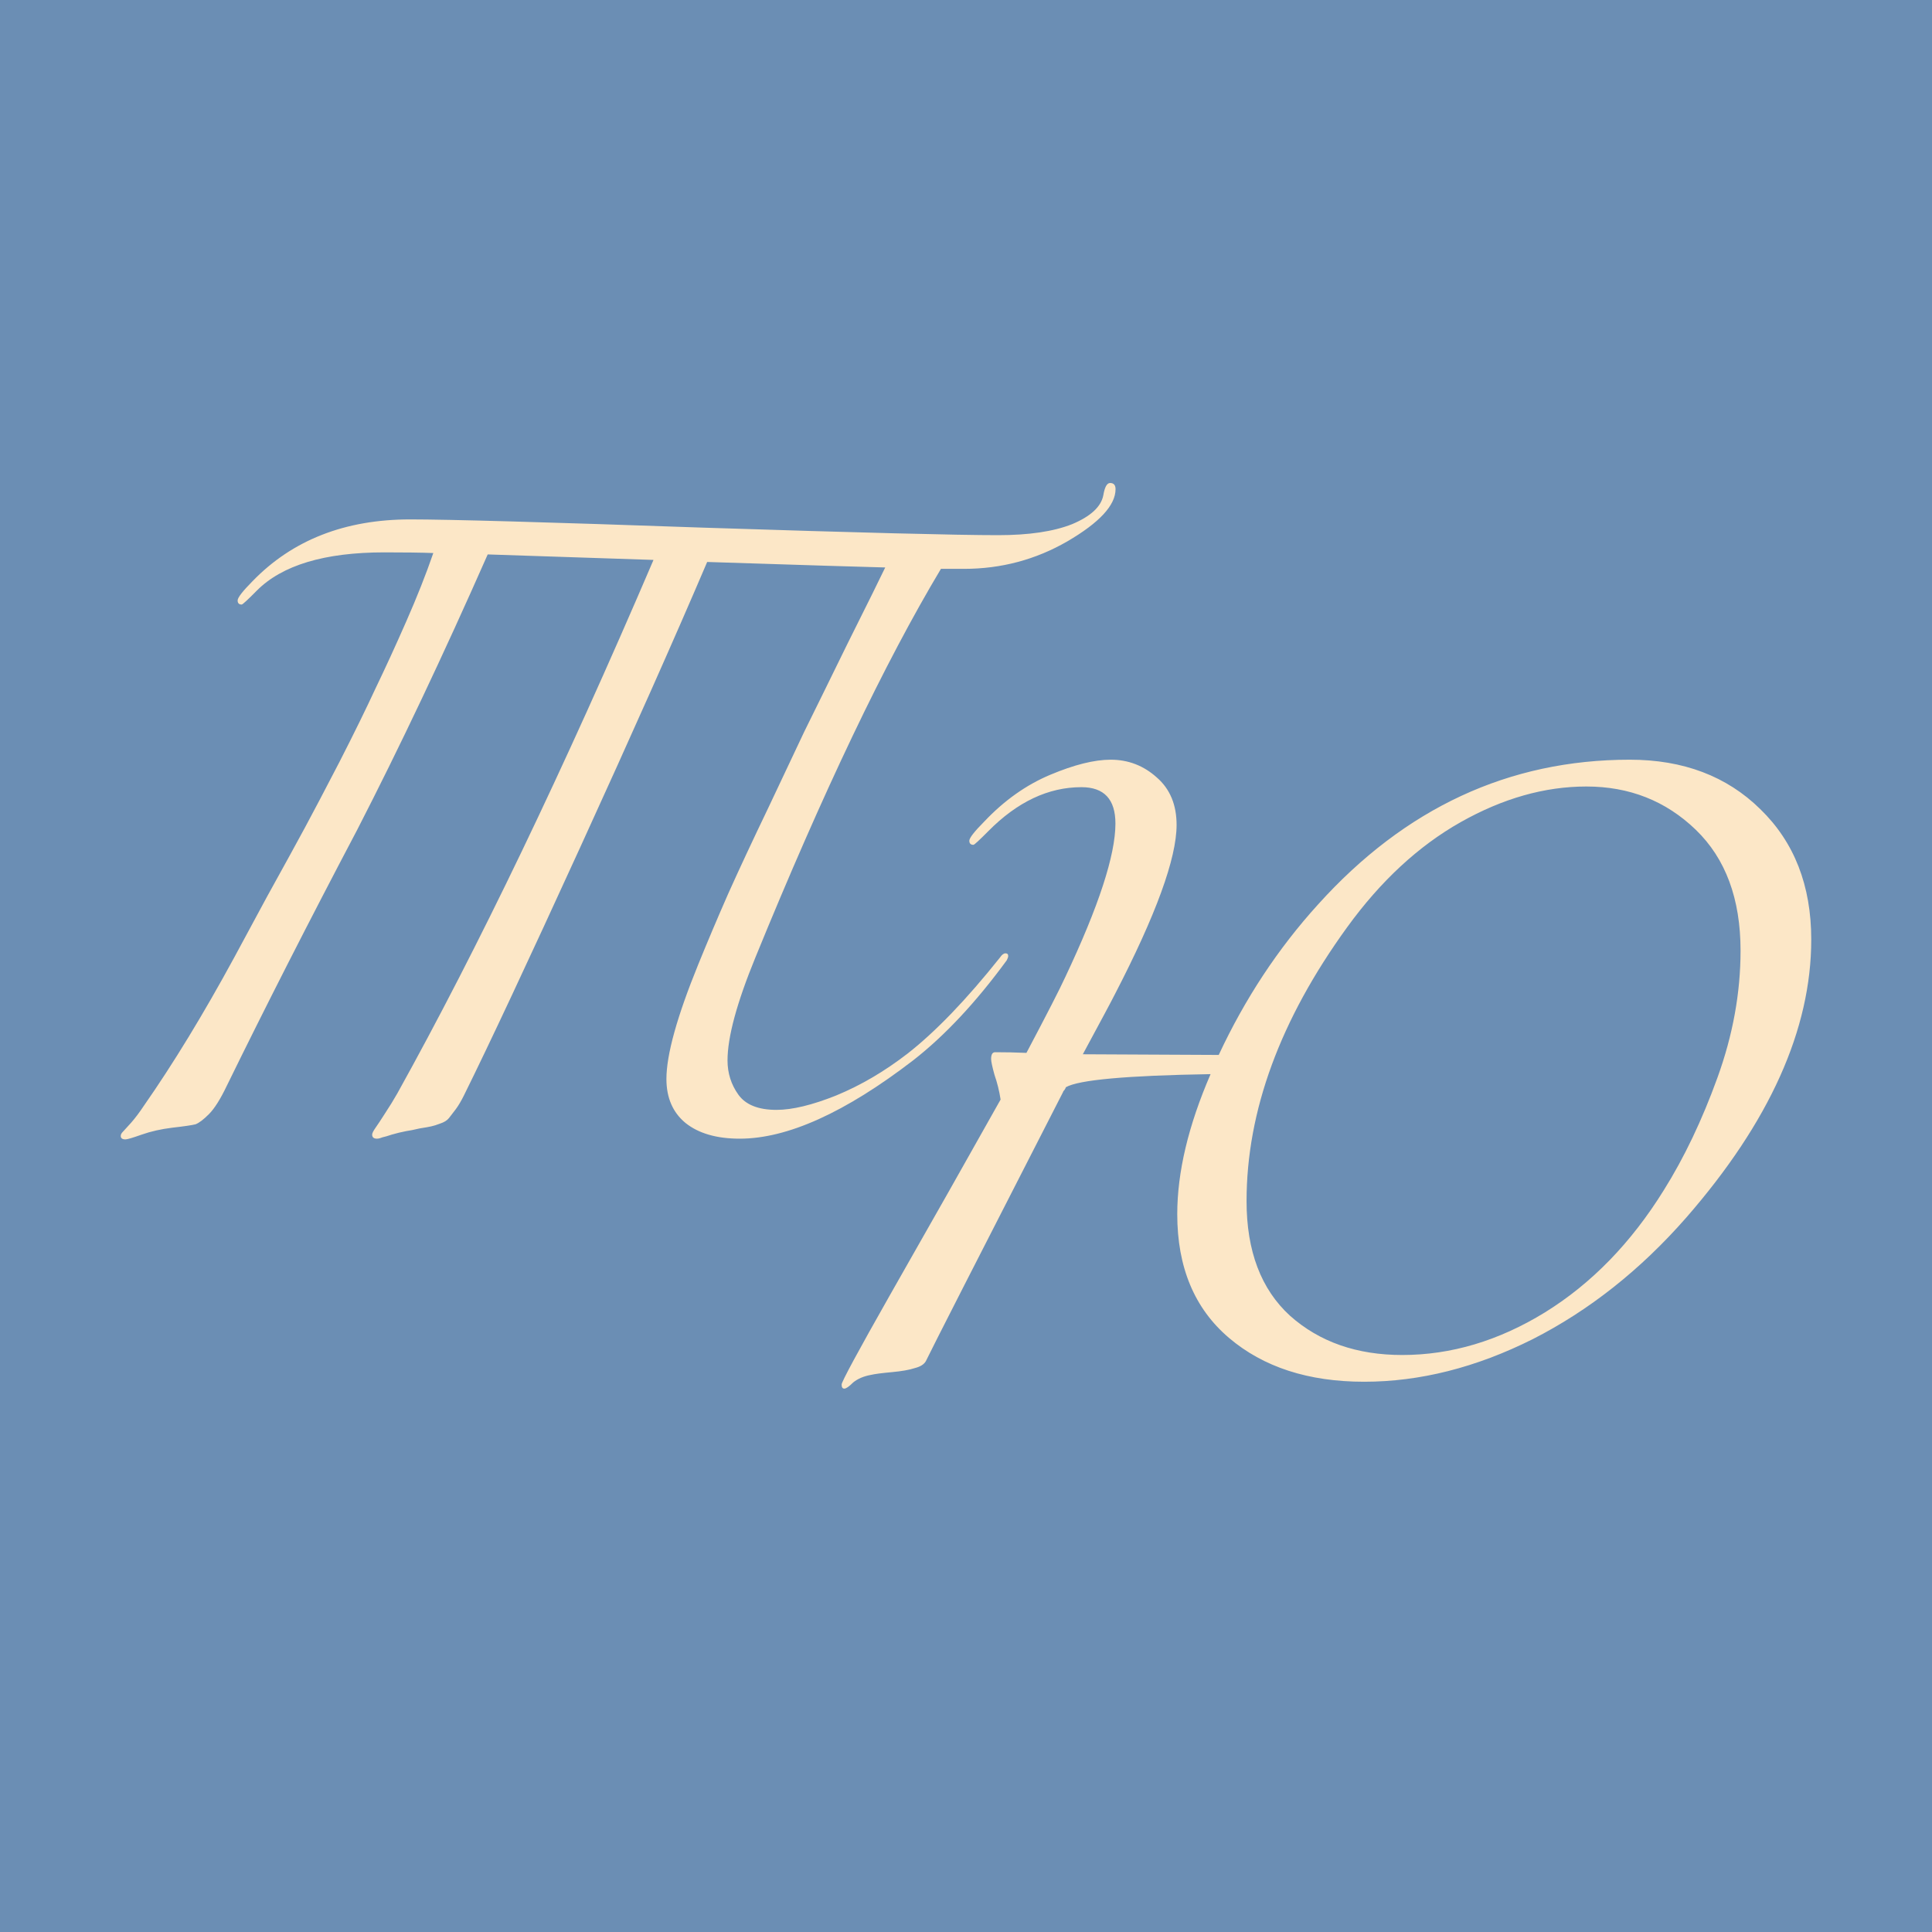
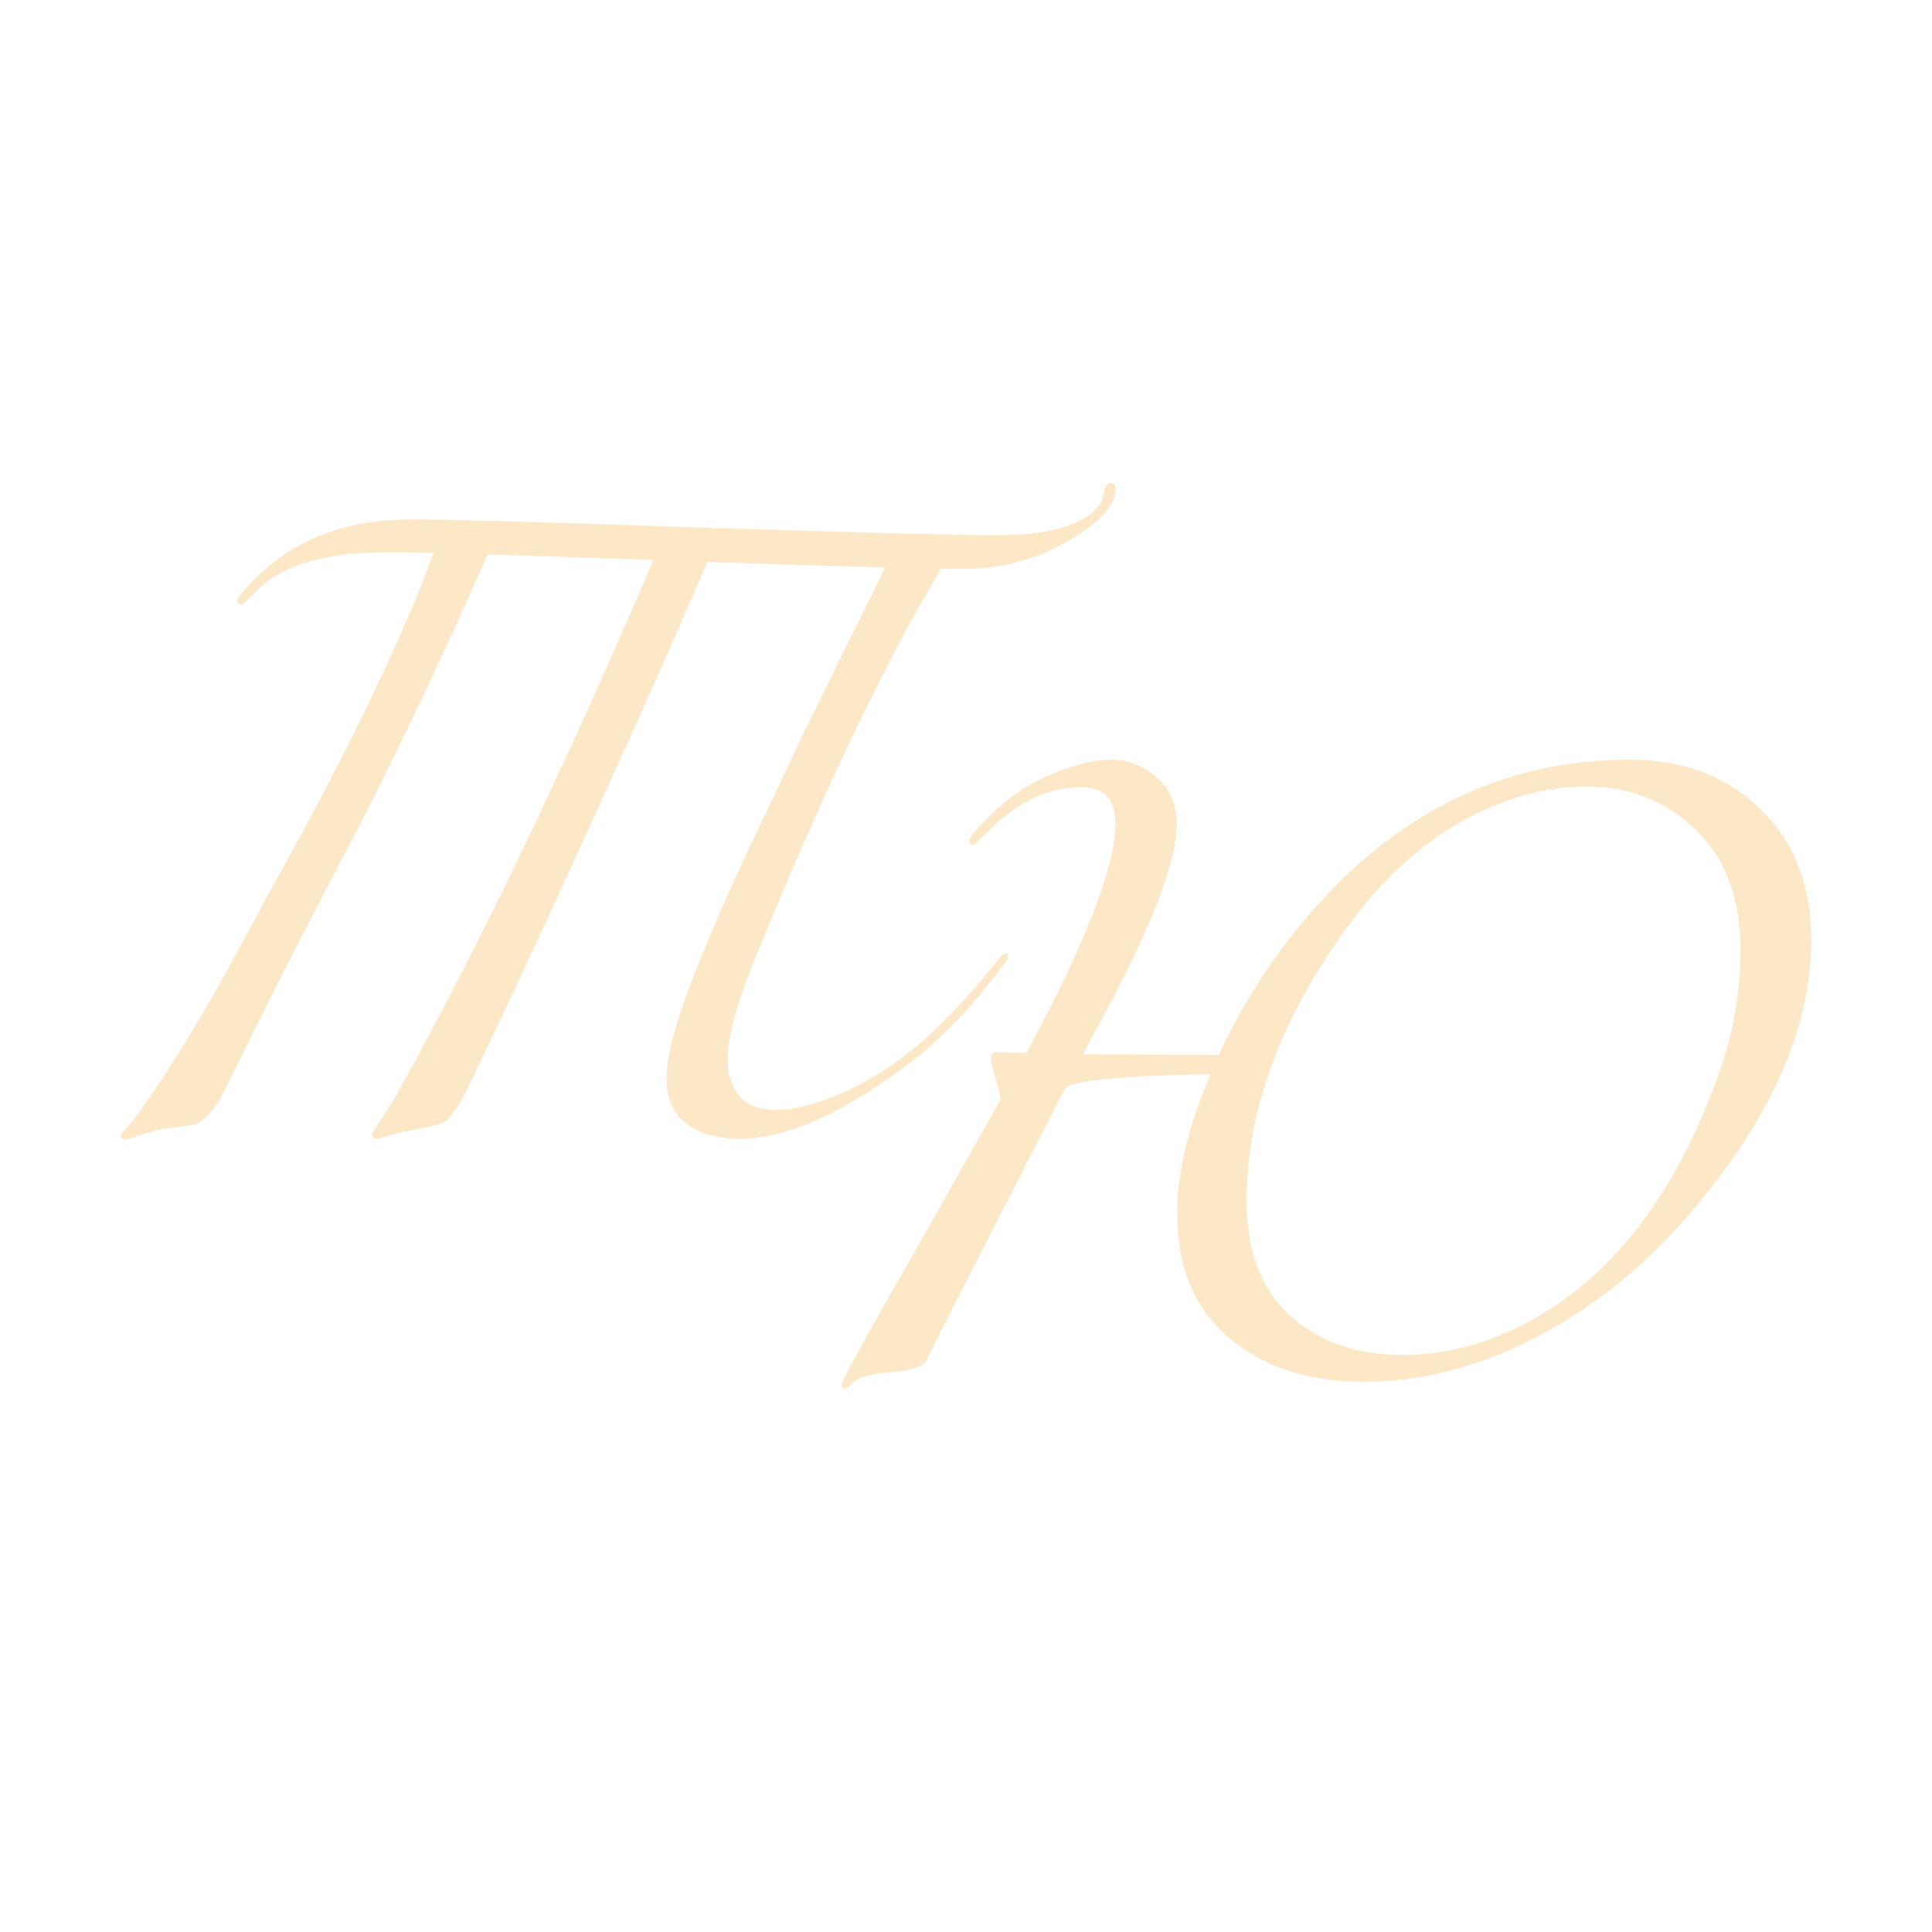
<svg xmlns="http://www.w3.org/2000/svg" width="32" height="32" viewBox="0 0 32 32" fill="none">
-   <rect width="32" height="32" fill="#6B8EB4" />
  <path d="M20.051 17.791C18.663 17.814 17.864 17.886 17.654 18.008C17.654 18.015 17.646 18.03 17.631 18.053C17.616 18.068 17.608 18.08 17.608 18.087C16.183 20.87 15.425 22.356 15.335 22.545C15.305 22.598 15.245 22.636 15.155 22.659C15.065 22.689 14.937 22.712 14.772 22.727C14.607 22.742 14.491 22.757 14.423 22.773C14.303 22.795 14.206 22.837 14.131 22.898C14.063 22.966 14.014 23 13.985 23C13.954 23 13.94 22.977 13.94 22.932C13.94 22.886 14.206 22.393 14.739 21.453C15.421 20.256 16.033 19.175 16.573 18.212C16.551 18.068 16.517 17.932 16.472 17.803C16.434 17.666 16.416 17.579 16.416 17.541C16.416 17.465 16.438 17.428 16.483 17.428C16.648 17.428 16.821 17.431 17.001 17.439C17.338 16.802 17.552 16.385 17.642 16.188C18.198 15.013 18.475 14.164 18.475 13.641C18.475 13.239 18.288 13.038 17.912 13.038C17.365 13.038 16.851 13.28 16.37 13.766C16.22 13.917 16.138 13.993 16.123 13.993C16.078 13.993 16.055 13.97 16.055 13.925C16.055 13.88 16.138 13.773 16.303 13.607C16.633 13.258 16.997 13 17.395 12.833C17.792 12.666 18.126 12.583 18.396 12.583C18.689 12.583 18.944 12.682 19.162 12.879C19.379 13.068 19.488 13.33 19.488 13.663C19.488 14.217 19.147 15.153 18.464 16.472C18.419 16.563 18.242 16.893 17.935 17.462L20.186 17.473C20.621 16.541 21.169 15.71 21.829 14.983C23.27 13.383 24.992 12.583 26.995 12.583C27.88 12.583 28.601 12.856 29.156 13.402C29.719 13.948 30 14.668 30 15.562C30 17.049 29.31 18.584 27.929 20.168C27.171 21.033 26.323 21.704 25.386 22.181C24.448 22.651 23.517 22.886 22.594 22.886C21.672 22.886 20.925 22.644 20.355 22.159C19.784 21.673 19.499 20.991 19.499 20.111C19.499 19.414 19.683 18.641 20.051 17.791ZM23.225 22.443C24.035 22.443 24.823 22.208 25.588 21.738C26.361 21.26 27.017 20.585 27.558 19.713C27.895 19.175 28.192 18.553 28.447 17.848C28.702 17.143 28.829 16.442 28.829 15.745C28.829 14.888 28.582 14.221 28.087 13.743C27.591 13.265 26.988 13.027 26.275 13.027C25.584 13.027 24.89 13.224 24.192 13.618C23.495 14.012 22.868 14.592 22.313 15.358C21.203 16.889 20.647 18.402 20.647 19.895C20.647 20.722 20.887 21.355 21.368 21.794C21.855 22.227 22.474 22.443 23.225 22.443Z" fill="#FCE7C7" />
  <path d="M6.795 8.603C7.432 8.603 9.045 8.648 11.634 8.739C14.223 8.823 15.855 8.864 16.53 8.864C17.04 8.864 17.449 8.804 17.757 8.682C18.064 8.553 18.237 8.394 18.274 8.205C18.297 8.068 18.334 8 18.387 8C18.447 8 18.477 8.034 18.477 8.102C18.477 8.368 18.211 8.656 17.678 8.967C17.153 9.27 16.582 9.422 15.967 9.422H15.585C14.654 10.976 13.63 13.121 12.512 15.858C12.204 16.609 12.05 17.177 12.05 17.564C12.05 17.776 12.111 17.966 12.231 18.133C12.351 18.299 12.561 18.383 12.861 18.383C13.123 18.383 13.454 18.303 13.851 18.144C14.256 17.977 14.65 17.746 15.033 17.45C15.498 17.086 16.008 16.556 16.564 15.858C16.594 15.813 16.624 15.79 16.654 15.79C16.684 15.79 16.699 15.805 16.699 15.835C16.699 15.851 16.691 15.873 16.676 15.904C16.166 16.601 15.648 17.155 15.123 17.564C13.998 18.428 13.041 18.86 12.253 18.86C11.87 18.86 11.57 18.773 11.353 18.599C11.143 18.425 11.038 18.182 11.038 17.871C11.038 17.469 11.214 16.836 11.566 15.972C11.717 15.601 11.882 15.21 12.062 14.801C12.249 14.384 12.471 13.91 12.726 13.379C12.981 12.841 13.18 12.42 13.322 12.117C13.472 11.813 13.713 11.325 14.043 10.65C14.38 9.975 14.587 9.558 14.662 9.399C14.332 9.391 13.349 9.361 11.713 9.308C11.173 10.574 10.471 12.151 9.608 14.039C8.745 15.927 8.104 17.295 7.684 18.144C7.639 18.235 7.594 18.311 7.549 18.372C7.504 18.432 7.466 18.481 7.436 18.519C7.406 18.557 7.357 18.588 7.29 18.61C7.23 18.633 7.181 18.648 7.143 18.656C7.113 18.663 7.05 18.675 6.952 18.69C6.855 18.713 6.78 18.728 6.727 18.735C6.644 18.751 6.566 18.77 6.491 18.792C6.423 18.815 6.371 18.83 6.333 18.838C6.296 18.853 6.266 18.86 6.243 18.86C6.191 18.86 6.164 18.838 6.164 18.792C6.164 18.77 6.183 18.732 6.221 18.678C6.258 18.625 6.311 18.546 6.378 18.44C6.453 18.326 6.521 18.216 6.581 18.11C7.916 15.707 9.331 12.761 10.824 9.274C9.458 9.228 8.543 9.198 8.078 9.183C7.342 10.851 6.622 12.371 5.917 13.743C5.114 15.267 4.394 16.681 3.756 17.985C3.651 18.205 3.553 18.36 3.463 18.451C3.373 18.542 3.298 18.599 3.238 18.622C3.178 18.637 3.05 18.656 2.855 18.678C2.668 18.701 2.499 18.739 2.349 18.792C2.199 18.845 2.109 18.872 2.079 18.872C2.026 18.872 2 18.853 2 18.815C2 18.792 2.011 18.77 2.034 18.747C2.056 18.724 2.101 18.675 2.169 18.599C2.236 18.523 2.308 18.428 2.383 18.315C2.87 17.617 3.369 16.798 3.88 15.858C3.962 15.707 4.142 15.373 4.42 14.857C4.705 14.342 4.915 13.959 5.05 13.709C5.185 13.459 5.376 13.095 5.624 12.617C5.872 12.132 6.07 11.726 6.221 11.4C6.378 11.074 6.547 10.707 6.727 10.297C6.907 9.888 7.057 9.509 7.177 9.16C6.96 9.152 6.689 9.149 6.367 9.149C5.376 9.149 4.671 9.361 4.251 9.785C4.101 9.937 4.018 10.013 4.003 10.013C3.958 10.013 3.936 9.99 3.936 9.945C3.936 9.899 4.018 9.793 4.183 9.626C4.844 8.944 5.714 8.603 6.795 8.603Z" fill="#FCE7C7" />
</svg>